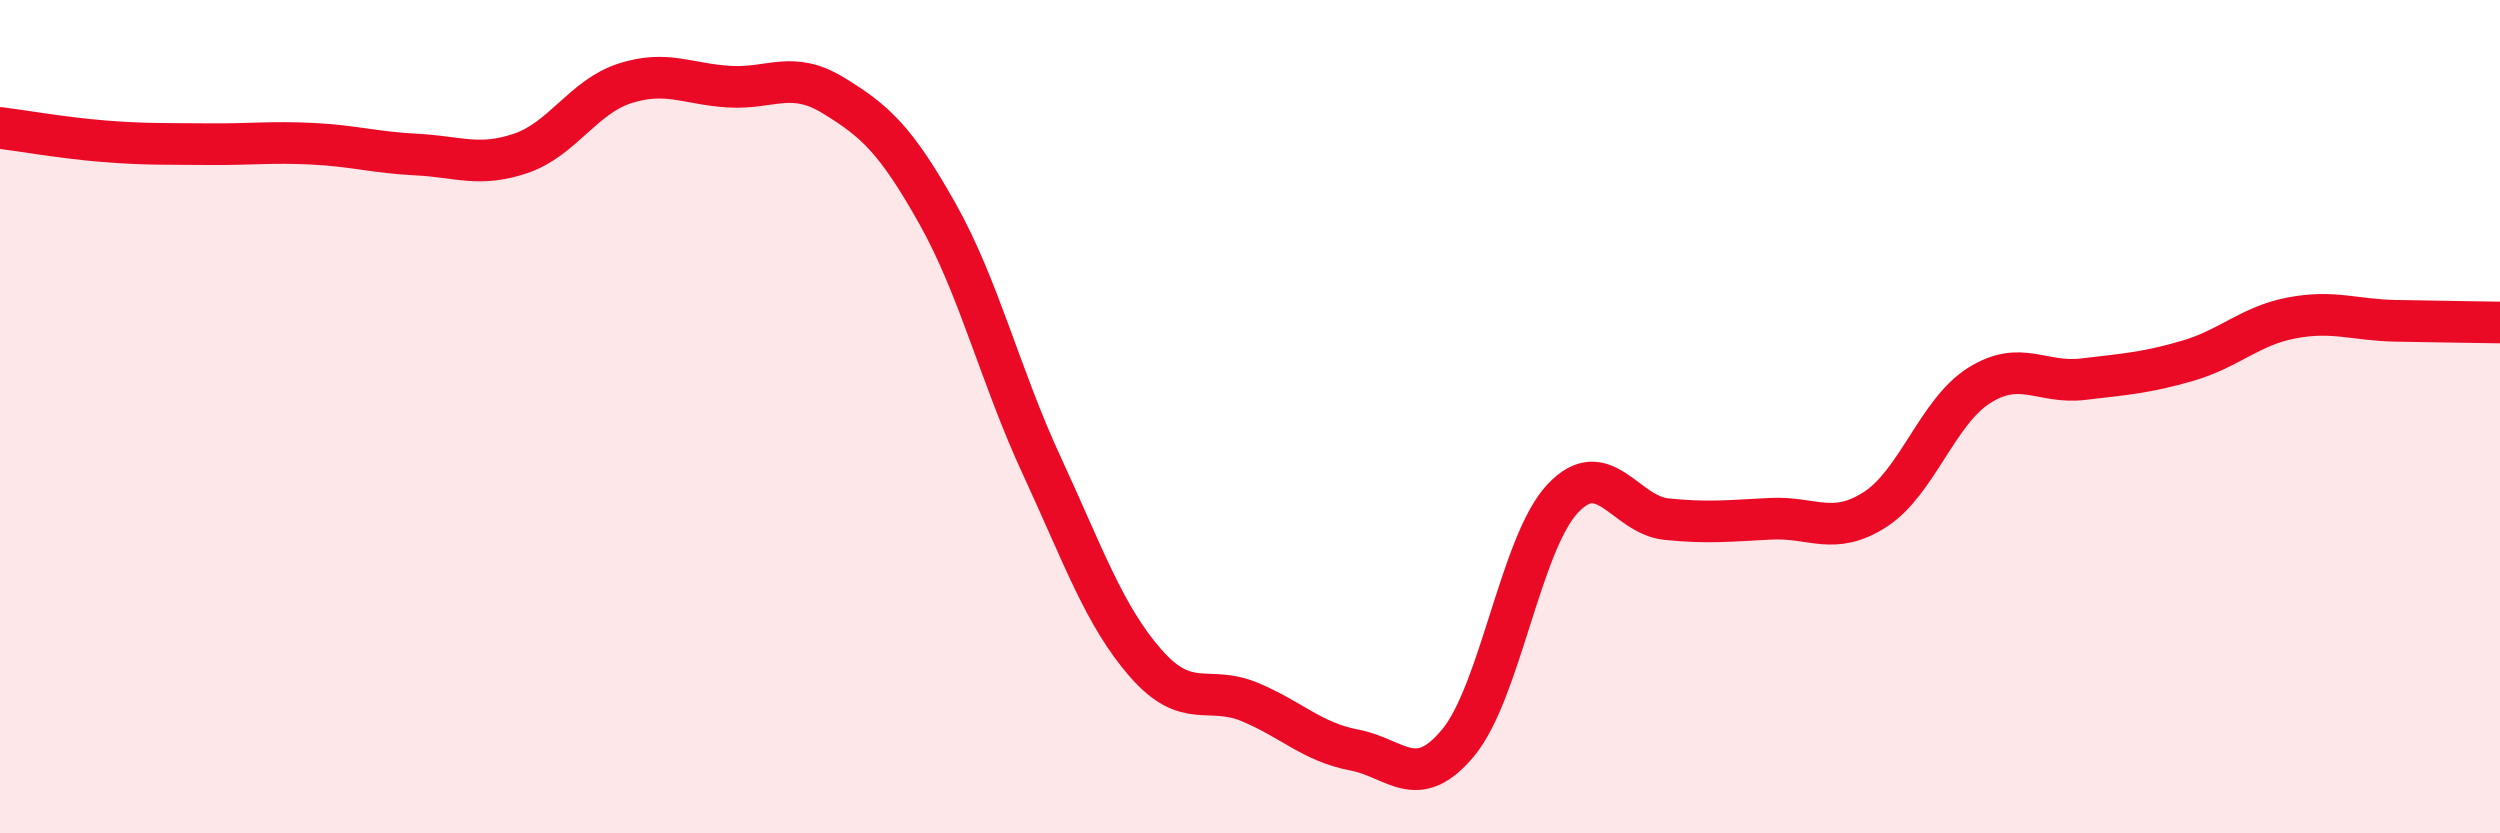
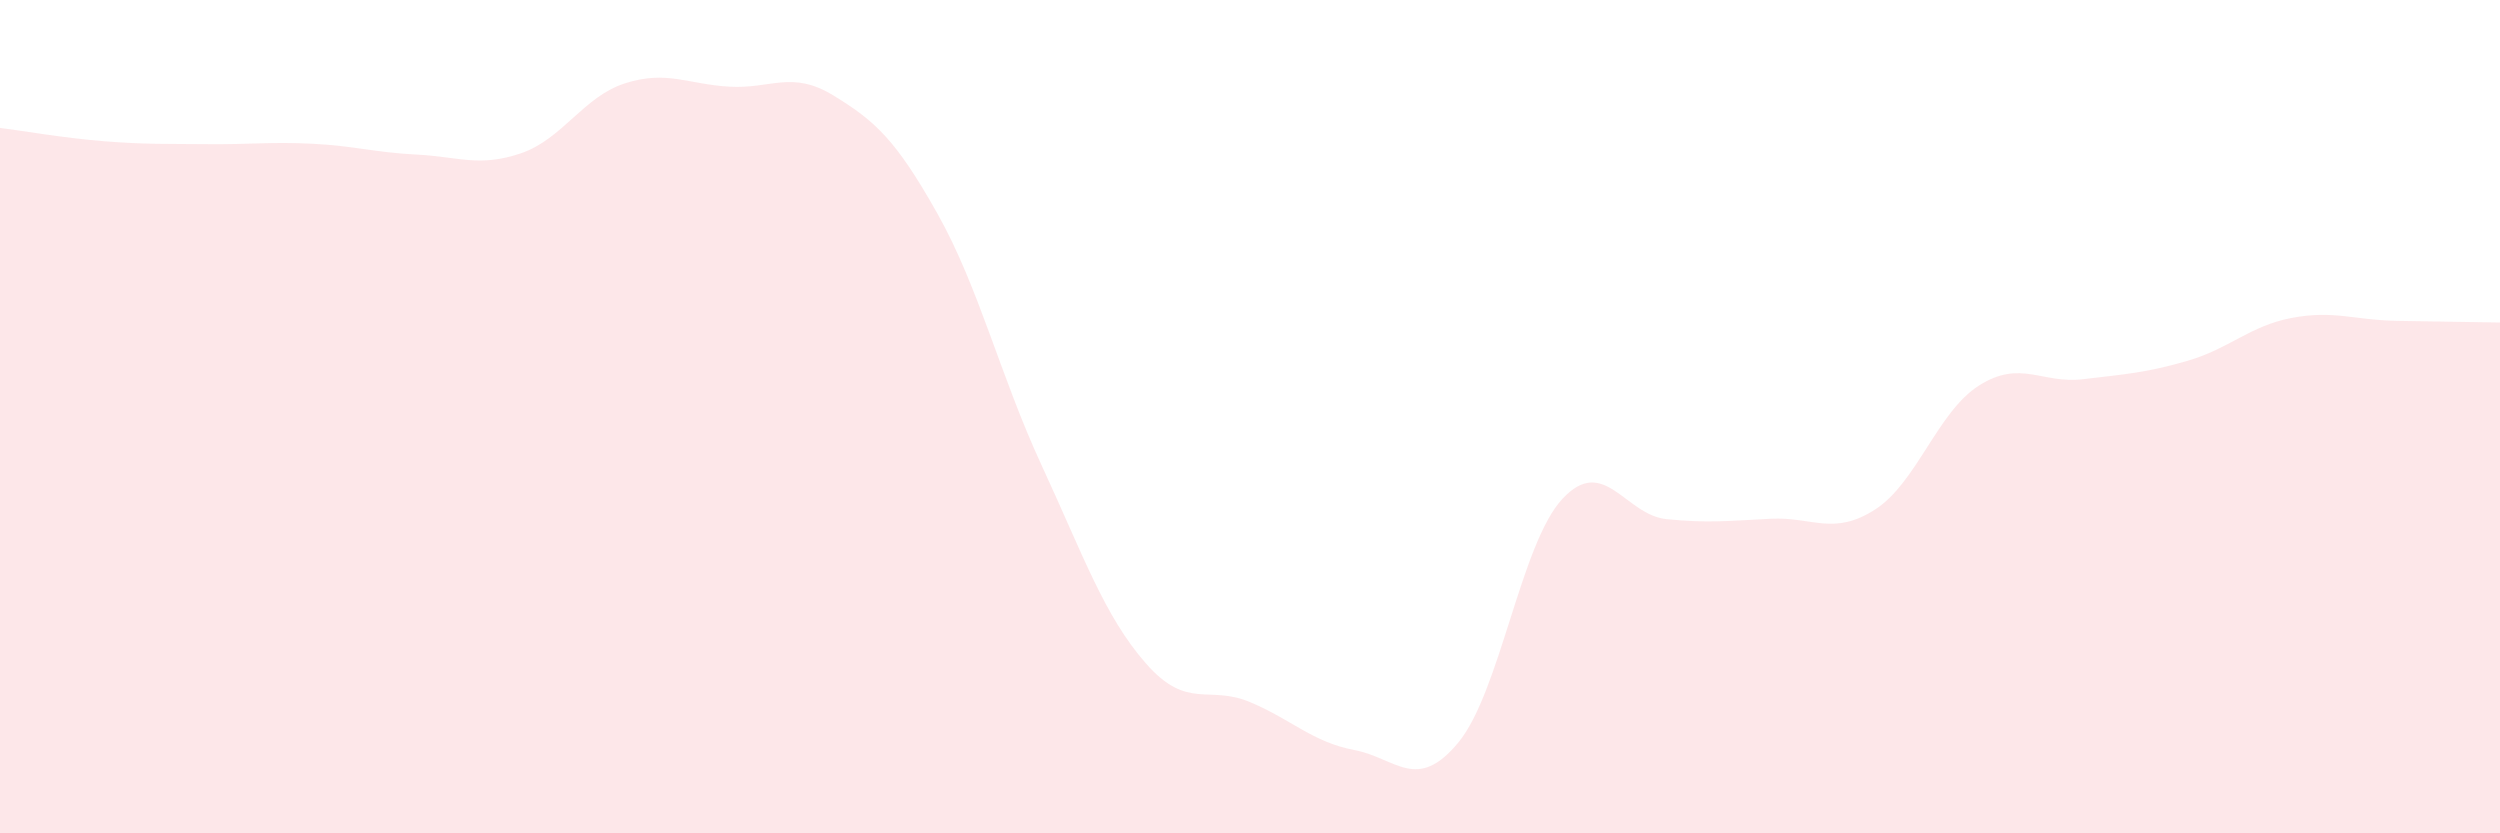
<svg xmlns="http://www.w3.org/2000/svg" width="60" height="20" viewBox="0 0 60 20">
  <path d="M 0,3.07 C 0.5,3.13 1.5,3.31 2.5,3.39 C 3.5,3.47 4,3.45 5,3.46 C 6,3.47 6.5,3.4 7.5,3.45 C 8.5,3.5 9,3.66 10,3.71 C 11,3.76 11.5,4.02 12.5,3.68 C 13.5,3.34 14,2.32 15,2 C 16,1.68 16.5,2.02 17.5,2.08 C 18.5,2.14 19,1.68 20,2.29 C 21,2.9 21.5,3.35 22.5,5.13 C 23.5,6.91 24,9.01 25,11.17 C 26,13.33 26.5,14.78 27.5,15.92 C 28.5,17.06 29,16.43 30,16.85 C 31,17.27 31.5,17.81 32.5,18 C 33.5,18.19 34,19.03 35,17.82 C 36,16.61 36.5,13.04 37.5,11.97 C 38.5,10.9 39,12.36 40,12.46 C 41,12.56 41.5,12.5 42.5,12.45 C 43.5,12.4 44,12.87 45,12.23 C 46,11.59 46.5,9.88 47.5,9.25 C 48.5,8.62 49,9.22 50,9.1 C 51,8.98 51.5,8.95 52.5,8.66 C 53.5,8.37 54,7.82 55,7.63 C 56,7.44 56.5,7.68 57.5,7.7 C 58.5,7.72 59.5,7.73 60,7.74L60 20L0 20Z" fill="#EB0A25" opacity="0.1" stroke-linecap="round" stroke-linejoin="round" />
-   <path d="M 0,3.07 C 0.5,3.13 1.5,3.31 2.5,3.39 C 3.5,3.47 4,3.45 5,3.46 C 6,3.47 6.5,3.4 7.5,3.45 C 8.5,3.5 9,3.66 10,3.71 C 11,3.76 11.5,4.02 12.5,3.68 C 13.5,3.34 14,2.32 15,2 C 16,1.68 16.5,2.02 17.5,2.08 C 18.5,2.14 19,1.68 20,2.29 C 21,2.9 21.5,3.35 22.5,5.13 C 23.5,6.91 24,9.01 25,11.17 C 26,13.33 26.5,14.78 27.5,15.92 C 28.5,17.06 29,16.43 30,16.85 C 31,17.27 31.5,17.81 32.5,18 C 33.5,18.19 34,19.03 35,17.82 C 36,16.61 36.5,13.04 37.5,11.97 C 38.5,10.9 39,12.36 40,12.46 C 41,12.56 41.5,12.5 42.5,12.45 C 43.5,12.4 44,12.87 45,12.23 C 46,11.59 46.5,9.88 47.5,9.25 C 48.5,8.62 49,9.22 50,9.1 C 51,8.98 51.5,8.95 52.5,8.66 C 53.5,8.37 54,7.82 55,7.63 C 56,7.44 56.5,7.68 57.5,7.7 C 58.5,7.72 59.5,7.73 60,7.74" stroke="#EB0A25" stroke-width="1" fill="none" stroke-linecap="round" stroke-linejoin="round" />
</svg>